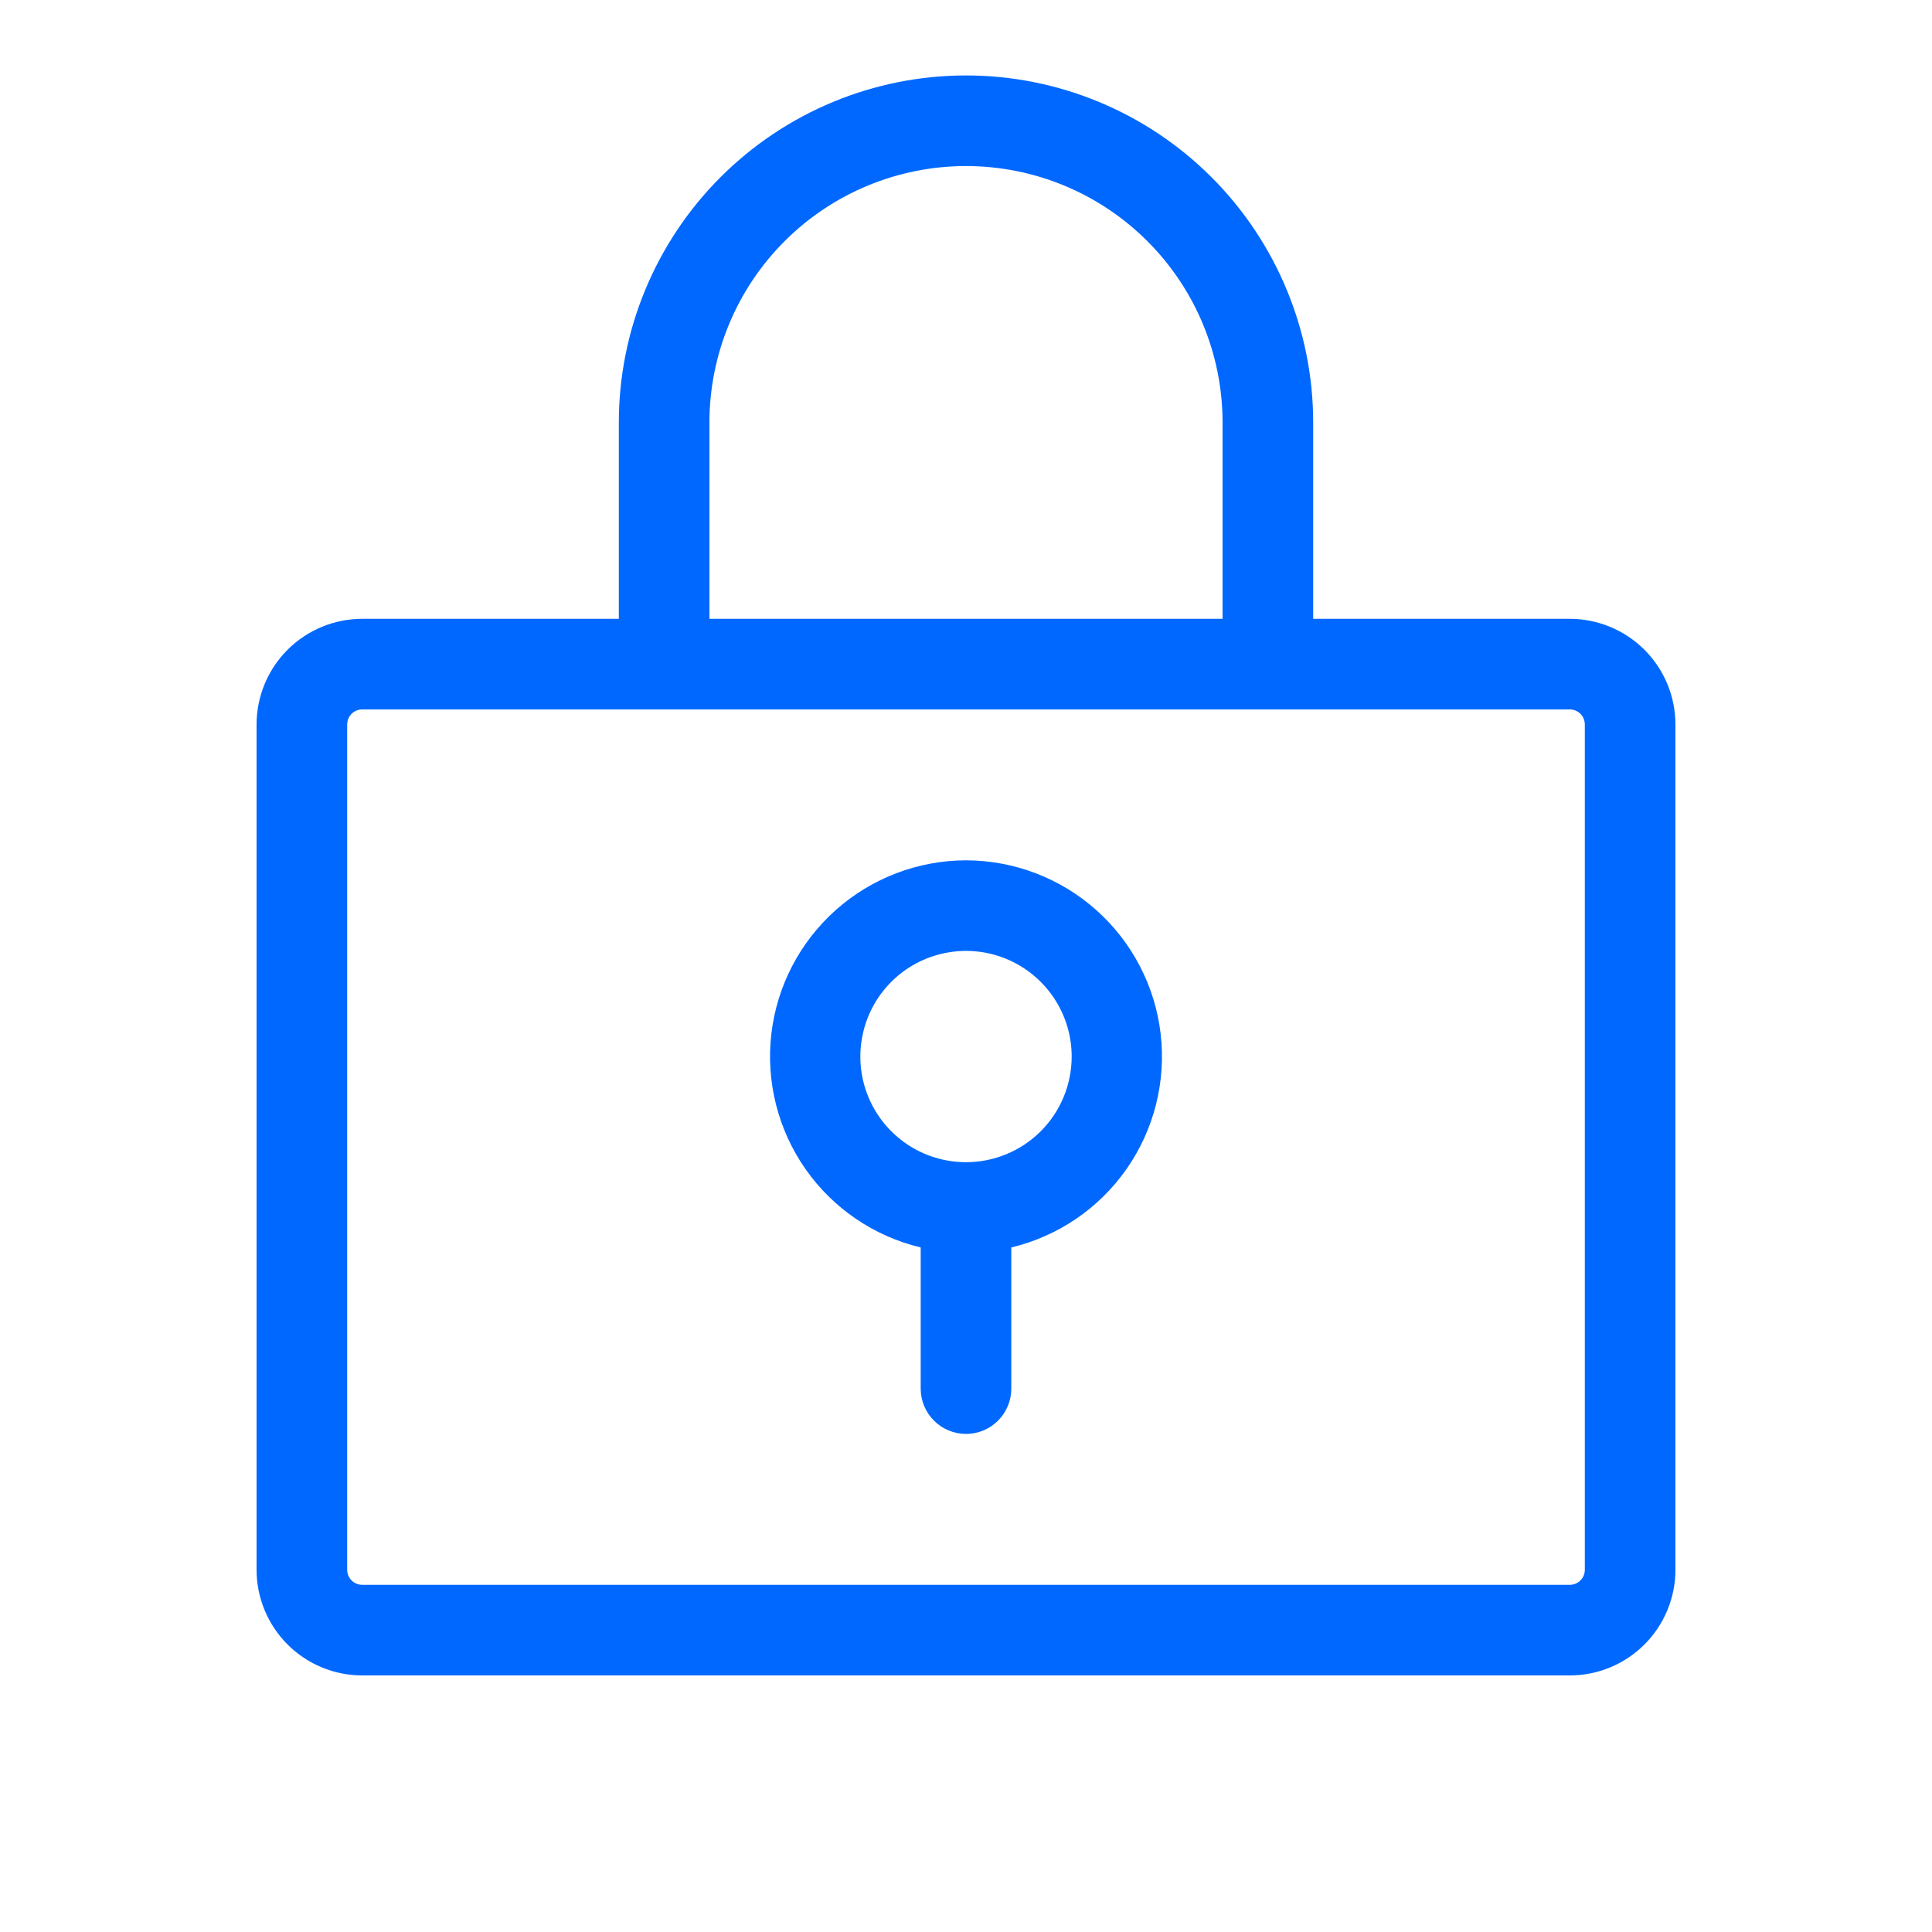
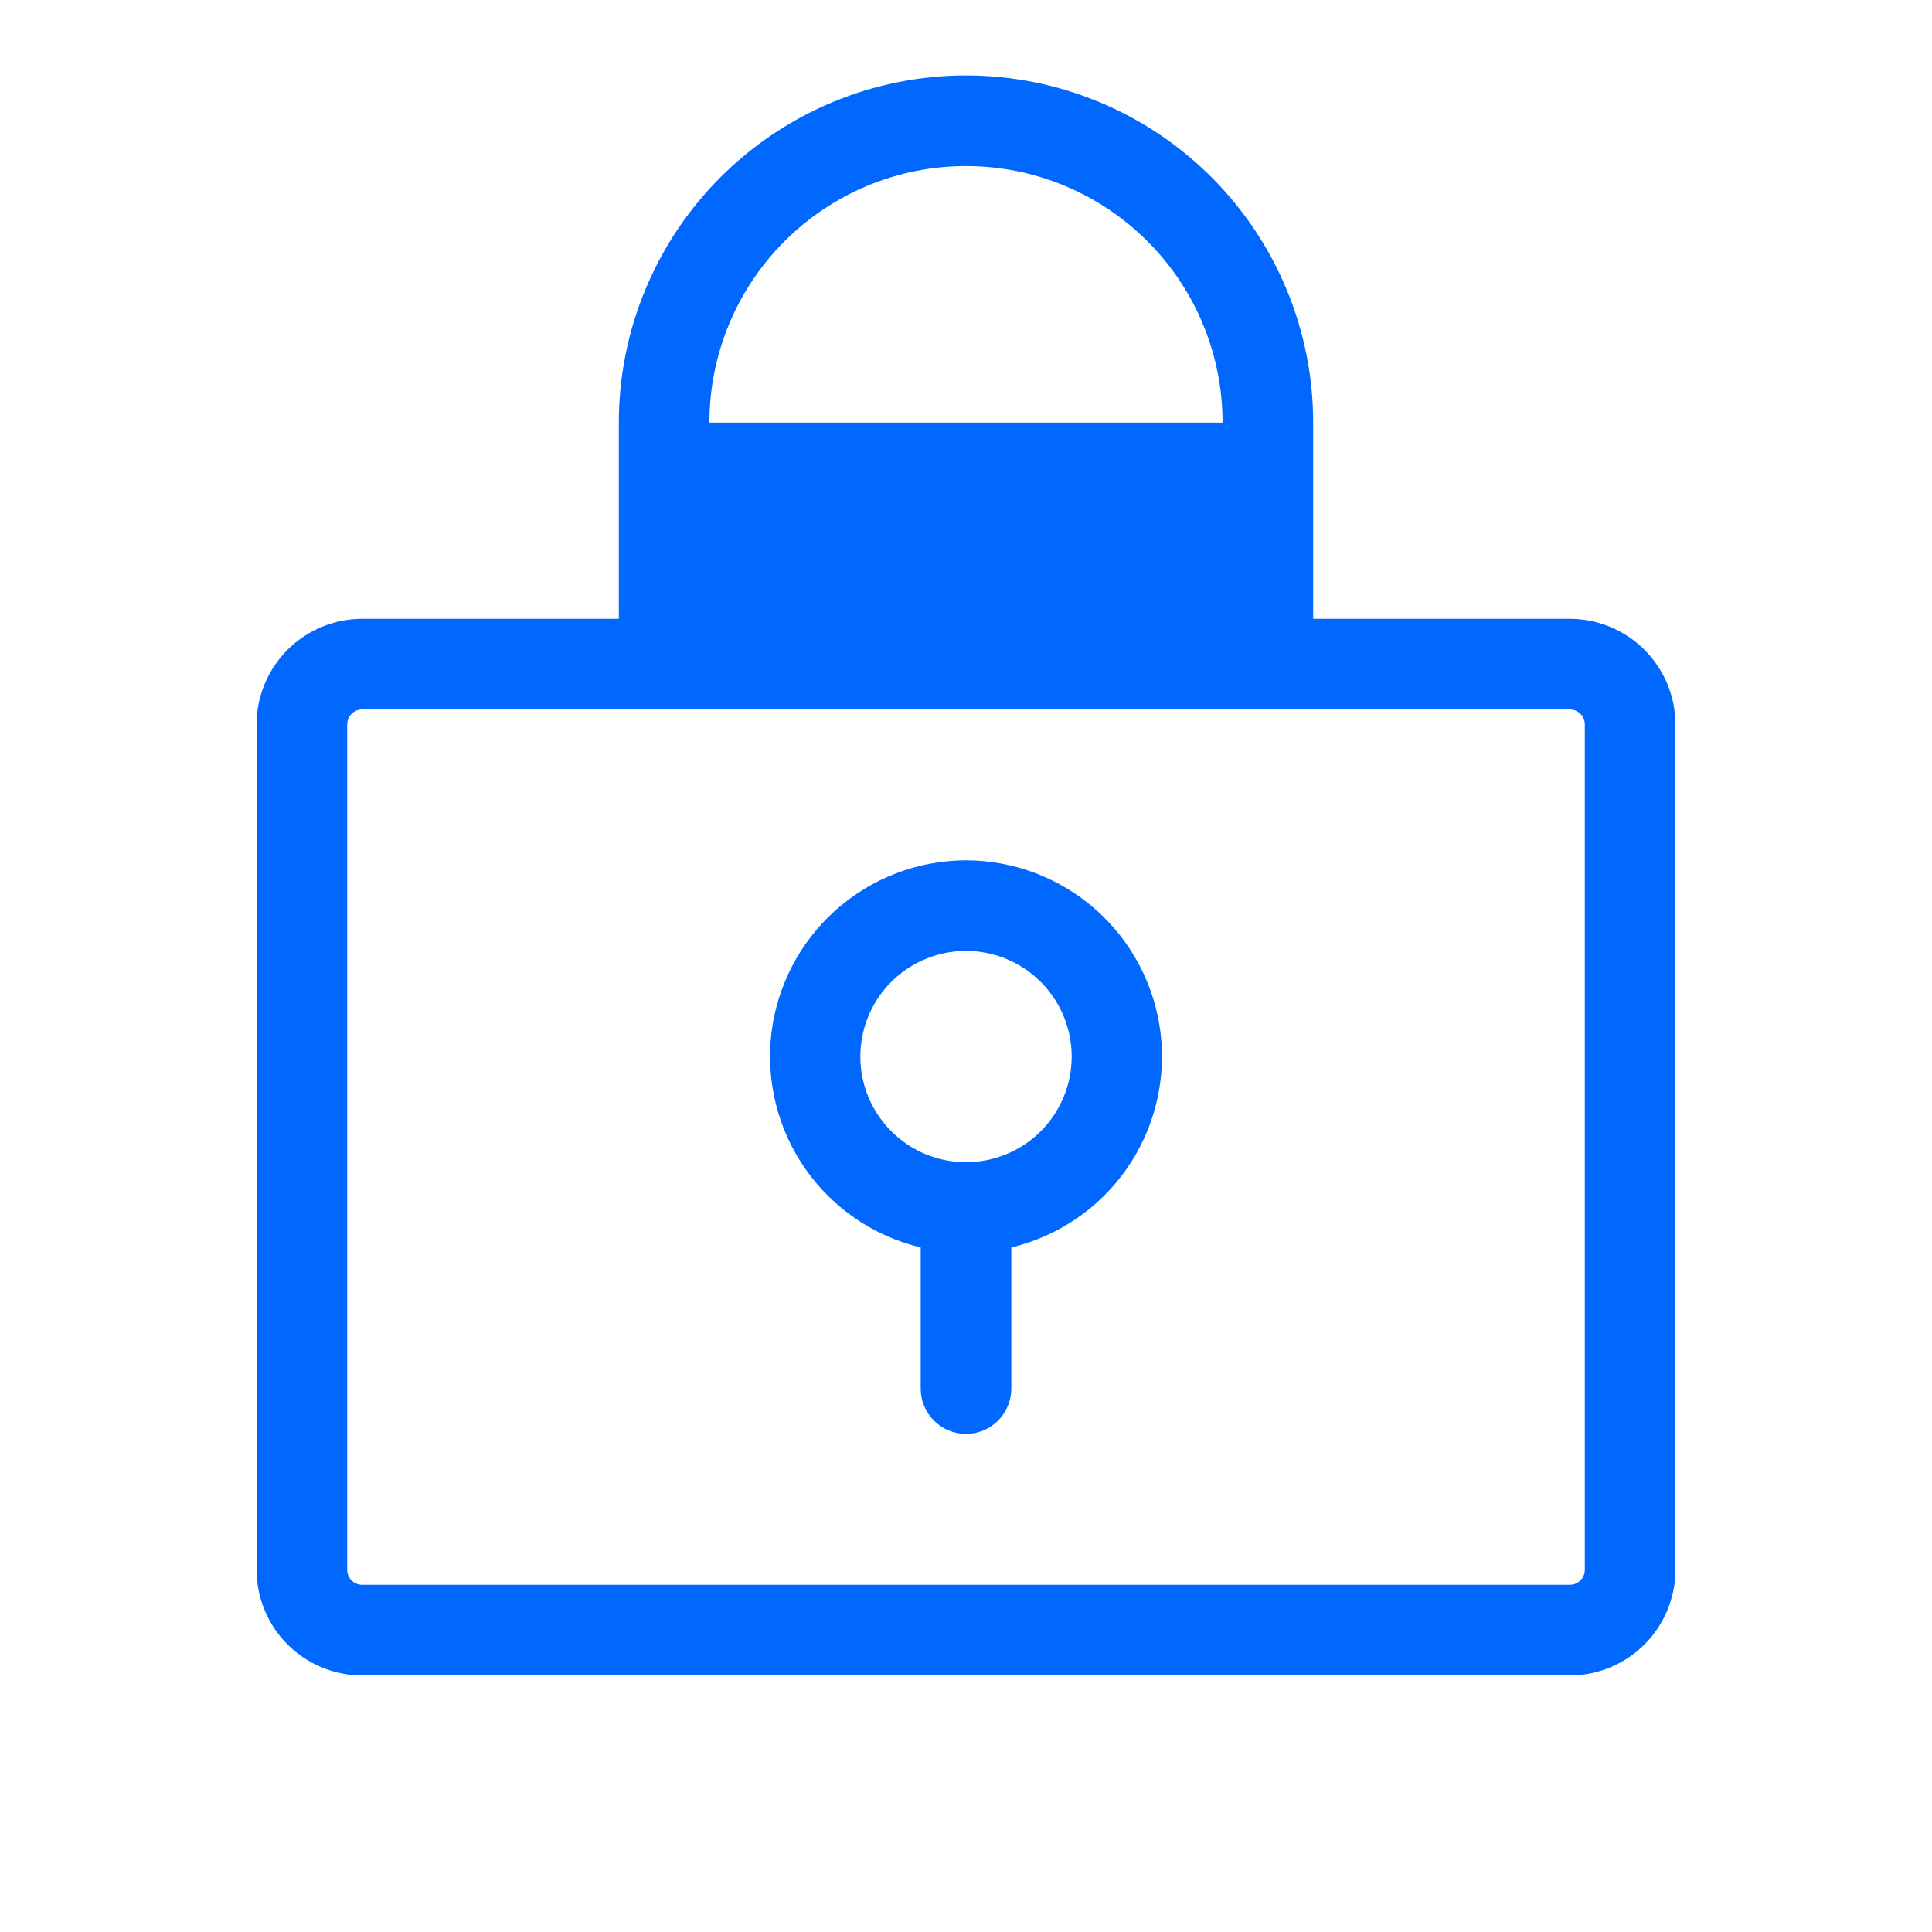
<svg xmlns="http://www.w3.org/2000/svg" width="40" height="40" viewBox="0 0 40 40" fill="none">
-   <path d="M32.5 12.812H27.188V8.75C27.188 6.844 26.43 5.016 25.082 3.668C23.734 2.32 21.906 1.562 20 1.562C18.094 1.562 16.266 2.32 14.918 3.668C13.57 5.016 12.812 6.844 12.812 8.75V12.812H7.5C6.92 12.812 6.363 13.043 5.953 13.453C5.543 13.863 5.312 14.42 5.312 15V32.5C5.312 33.08 5.543 33.637 5.953 34.047C6.363 34.457 6.92 34.688 7.5 34.688H32.5C33.08 34.688 33.637 34.457 34.047 34.047C34.457 33.637 34.688 33.08 34.688 32.5V15C34.688 14.42 34.457 13.863 34.047 13.453C33.637 13.043 33.08 12.812 32.5 12.812ZM14.688 8.75C14.688 7.341 15.247 5.99 16.244 4.994C17.24 3.997 18.591 3.438 20 3.438C21.409 3.438 22.76 3.997 23.756 4.994C24.753 5.99 25.312 7.341 25.312 8.75V12.812H14.688V8.75ZM32.812 32.5C32.812 32.583 32.78 32.662 32.721 32.721C32.662 32.78 32.583 32.812 32.5 32.812H7.5C7.417 32.812 7.338 32.78 7.279 32.721C7.22 32.662 7.188 32.583 7.188 32.5V15C7.188 14.917 7.22 14.838 7.279 14.779C7.338 14.72 7.417 14.688 7.5 14.688H32.5C32.583 14.688 32.662 14.72 32.721 14.779C32.78 14.838 32.812 14.917 32.812 15V32.5ZM20 17.812C19.005 17.814 18.046 18.18 17.303 18.842C16.56 19.504 16.086 20.415 15.97 21.403C15.855 22.391 16.106 23.387 16.676 24.203C17.246 25.018 18.095 25.596 19.062 25.827V28.75C19.062 28.999 19.161 29.237 19.337 29.413C19.513 29.589 19.751 29.688 20 29.688C20.249 29.688 20.487 29.589 20.663 29.413C20.839 29.237 20.938 28.999 20.938 28.75V25.827C21.905 25.596 22.754 25.018 23.324 24.203C23.894 23.387 24.145 22.391 24.03 21.403C23.914 20.415 23.44 19.504 22.697 18.842C21.954 18.18 20.995 17.814 20 17.812ZM20 24.062C19.567 24.062 19.144 23.934 18.785 23.694C18.425 23.453 18.145 23.112 17.979 22.712C17.813 22.312 17.77 21.873 17.855 21.448C17.939 21.024 18.147 20.634 18.453 20.328C18.759 20.022 19.149 19.814 19.573 19.73C19.998 19.645 20.437 19.688 20.837 19.854C21.237 20.02 21.578 20.3 21.819 20.66C22.059 21.019 22.188 21.442 22.188 21.875C22.188 22.455 21.957 23.012 21.547 23.422C21.137 23.832 20.58 24.062 20 24.062Z" fill="#0068FF" />
+   <path d="M32.5 12.812H27.188V8.75C27.188 6.844 26.43 5.016 25.082 3.668C23.734 2.32 21.906 1.562 20 1.562C18.094 1.562 16.266 2.32 14.918 3.668C13.57 5.016 12.812 6.844 12.812 8.75V12.812H7.5C6.92 12.812 6.363 13.043 5.953 13.453C5.543 13.863 5.312 14.42 5.312 15V32.5C5.312 33.08 5.543 33.637 5.953 34.047C6.363 34.457 6.92 34.688 7.5 34.688H32.5C33.08 34.688 33.637 34.457 34.047 34.047C34.457 33.637 34.688 33.08 34.688 32.5V15C34.688 14.42 34.457 13.863 34.047 13.453C33.637 13.043 33.08 12.812 32.5 12.812ZM14.688 8.75C14.688 7.341 15.247 5.99 16.244 4.994C17.24 3.997 18.591 3.438 20 3.438C21.409 3.438 22.76 3.997 23.756 4.994C24.753 5.99 25.312 7.341 25.312 8.75V12.812V8.75ZM32.812 32.5C32.812 32.583 32.78 32.662 32.721 32.721C32.662 32.78 32.583 32.812 32.5 32.812H7.5C7.417 32.812 7.338 32.78 7.279 32.721C7.22 32.662 7.188 32.583 7.188 32.5V15C7.188 14.917 7.22 14.838 7.279 14.779C7.338 14.72 7.417 14.688 7.5 14.688H32.5C32.583 14.688 32.662 14.72 32.721 14.779C32.78 14.838 32.812 14.917 32.812 15V32.5ZM20 17.812C19.005 17.814 18.046 18.18 17.303 18.842C16.56 19.504 16.086 20.415 15.97 21.403C15.855 22.391 16.106 23.387 16.676 24.203C17.246 25.018 18.095 25.596 19.062 25.827V28.75C19.062 28.999 19.161 29.237 19.337 29.413C19.513 29.589 19.751 29.688 20 29.688C20.249 29.688 20.487 29.589 20.663 29.413C20.839 29.237 20.938 28.999 20.938 28.75V25.827C21.905 25.596 22.754 25.018 23.324 24.203C23.894 23.387 24.145 22.391 24.03 21.403C23.914 20.415 23.44 19.504 22.697 18.842C21.954 18.18 20.995 17.814 20 17.812ZM20 24.062C19.567 24.062 19.144 23.934 18.785 23.694C18.425 23.453 18.145 23.112 17.979 22.712C17.813 22.312 17.77 21.873 17.855 21.448C17.939 21.024 18.147 20.634 18.453 20.328C18.759 20.022 19.149 19.814 19.573 19.73C19.998 19.645 20.437 19.688 20.837 19.854C21.237 20.02 21.578 20.3 21.819 20.66C22.059 21.019 22.188 21.442 22.188 21.875C22.188 22.455 21.957 23.012 21.547 23.422C21.137 23.832 20.58 24.062 20 24.062Z" fill="#0068FF" />
</svg>